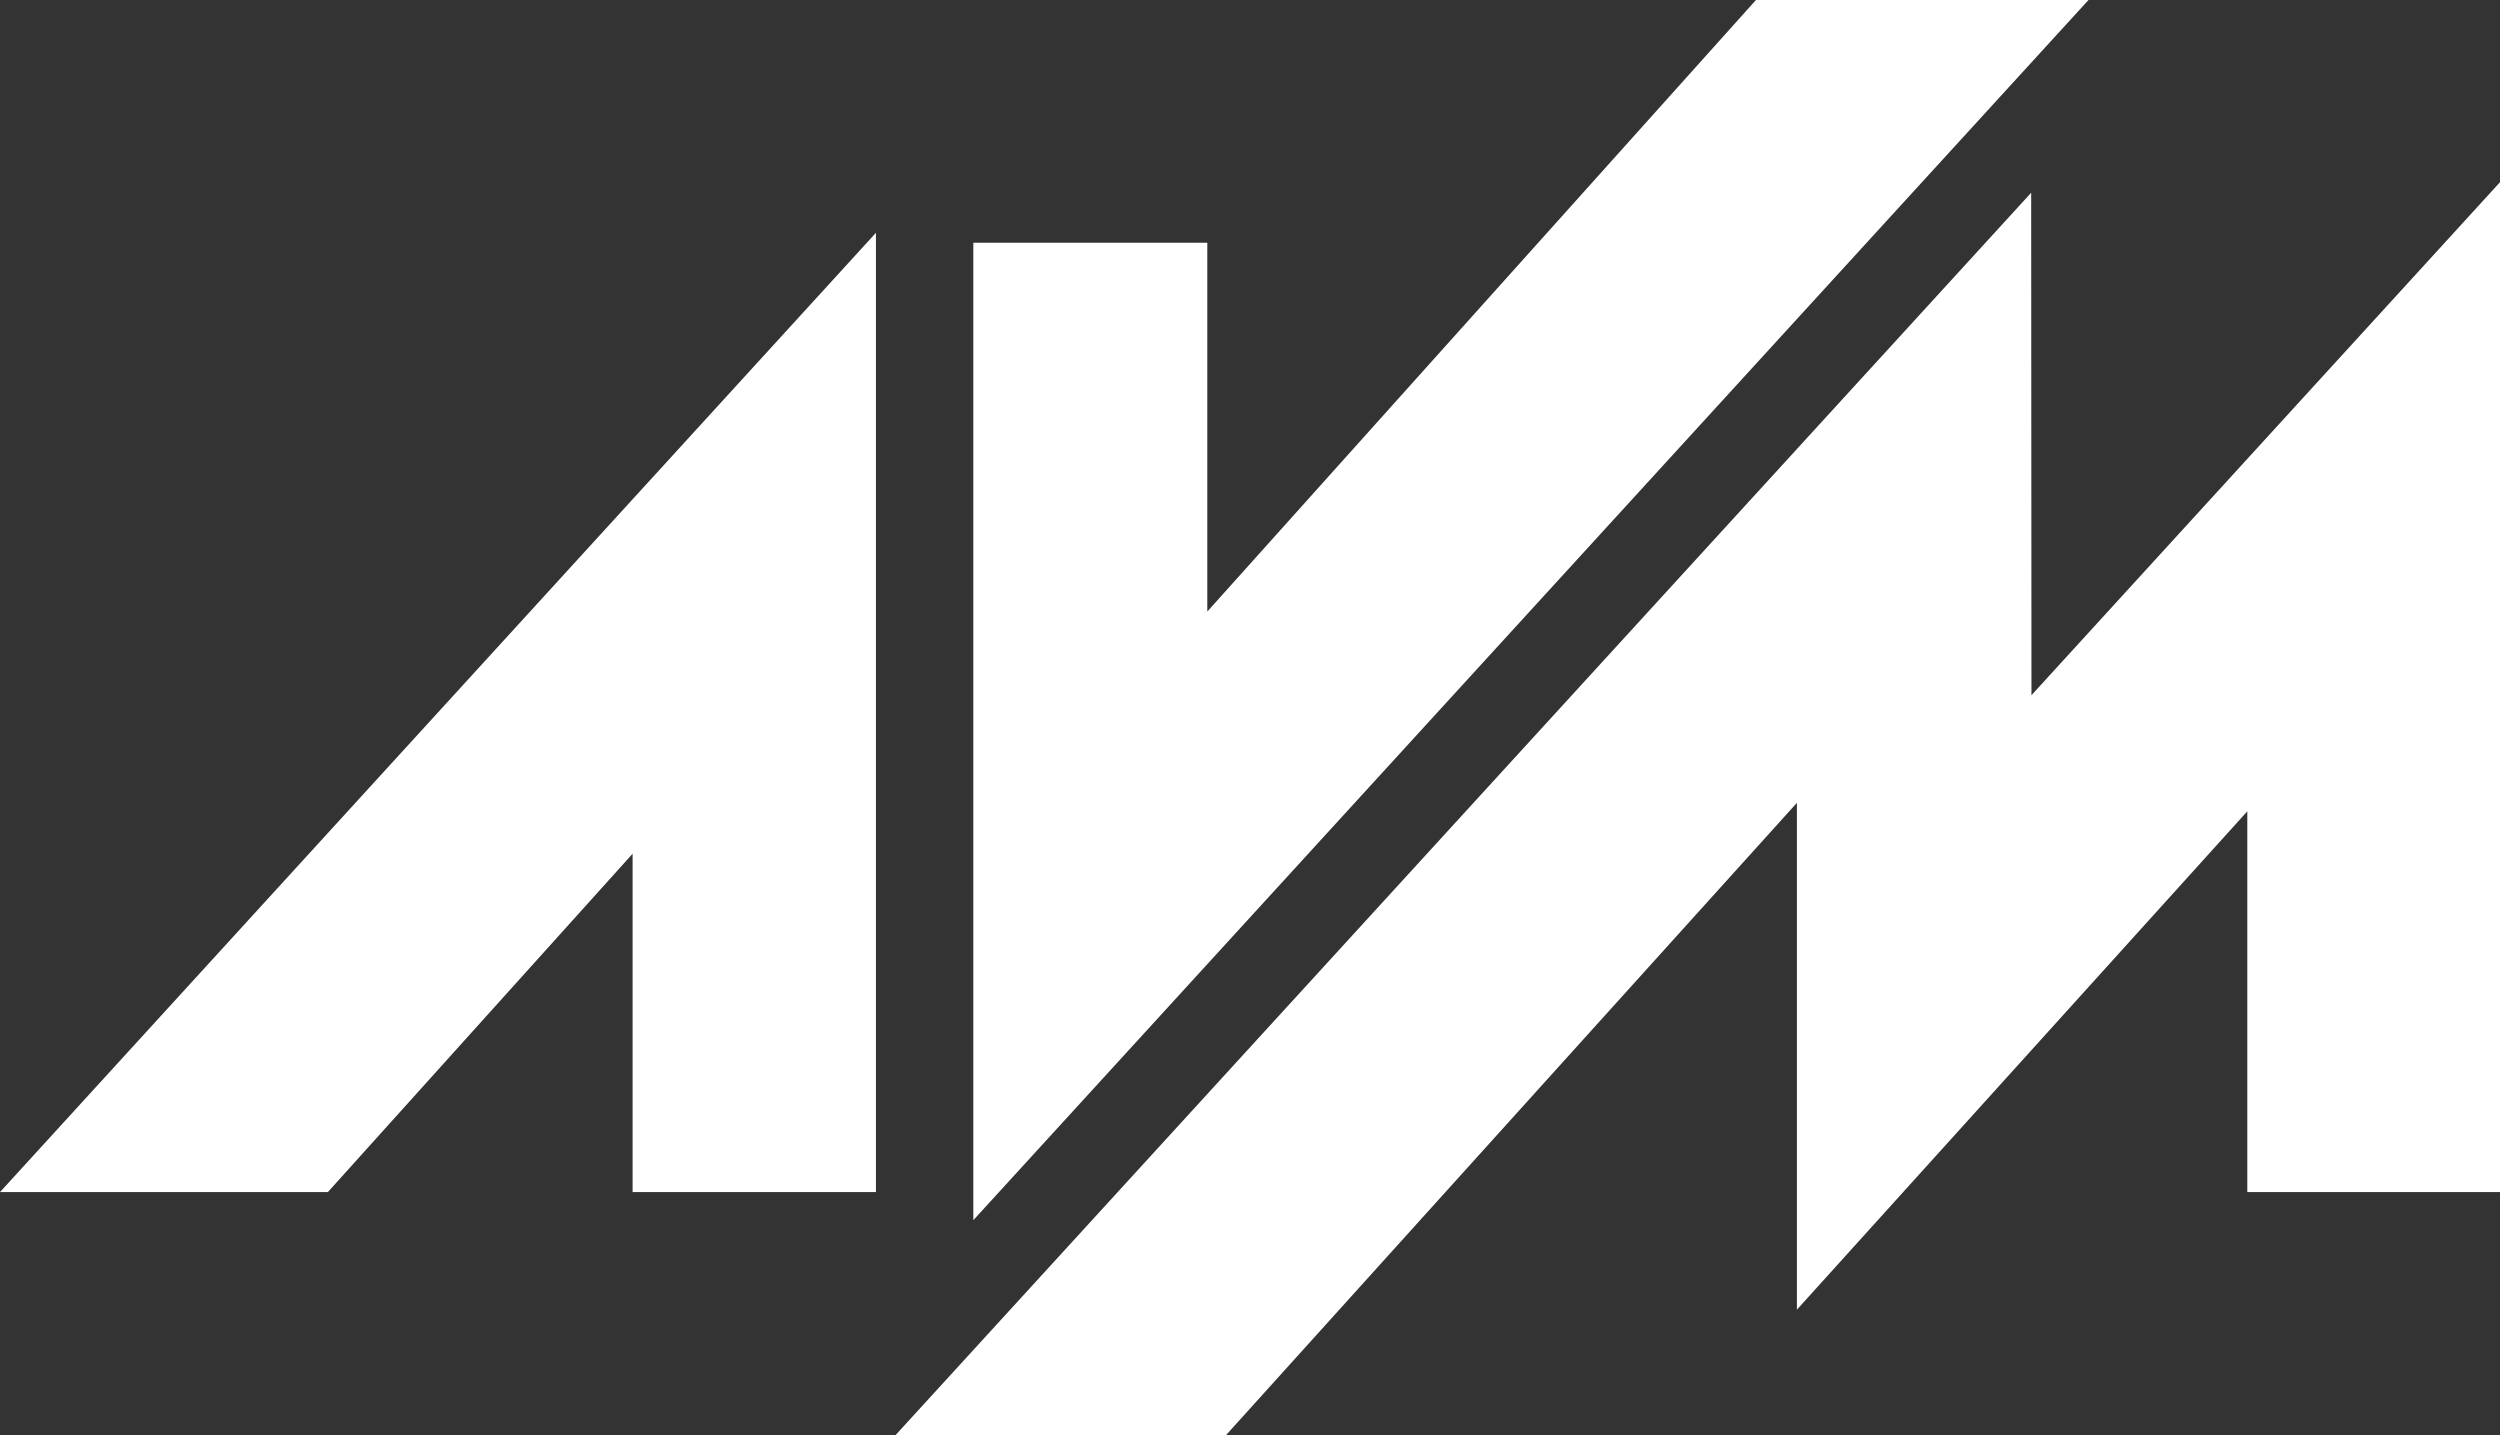
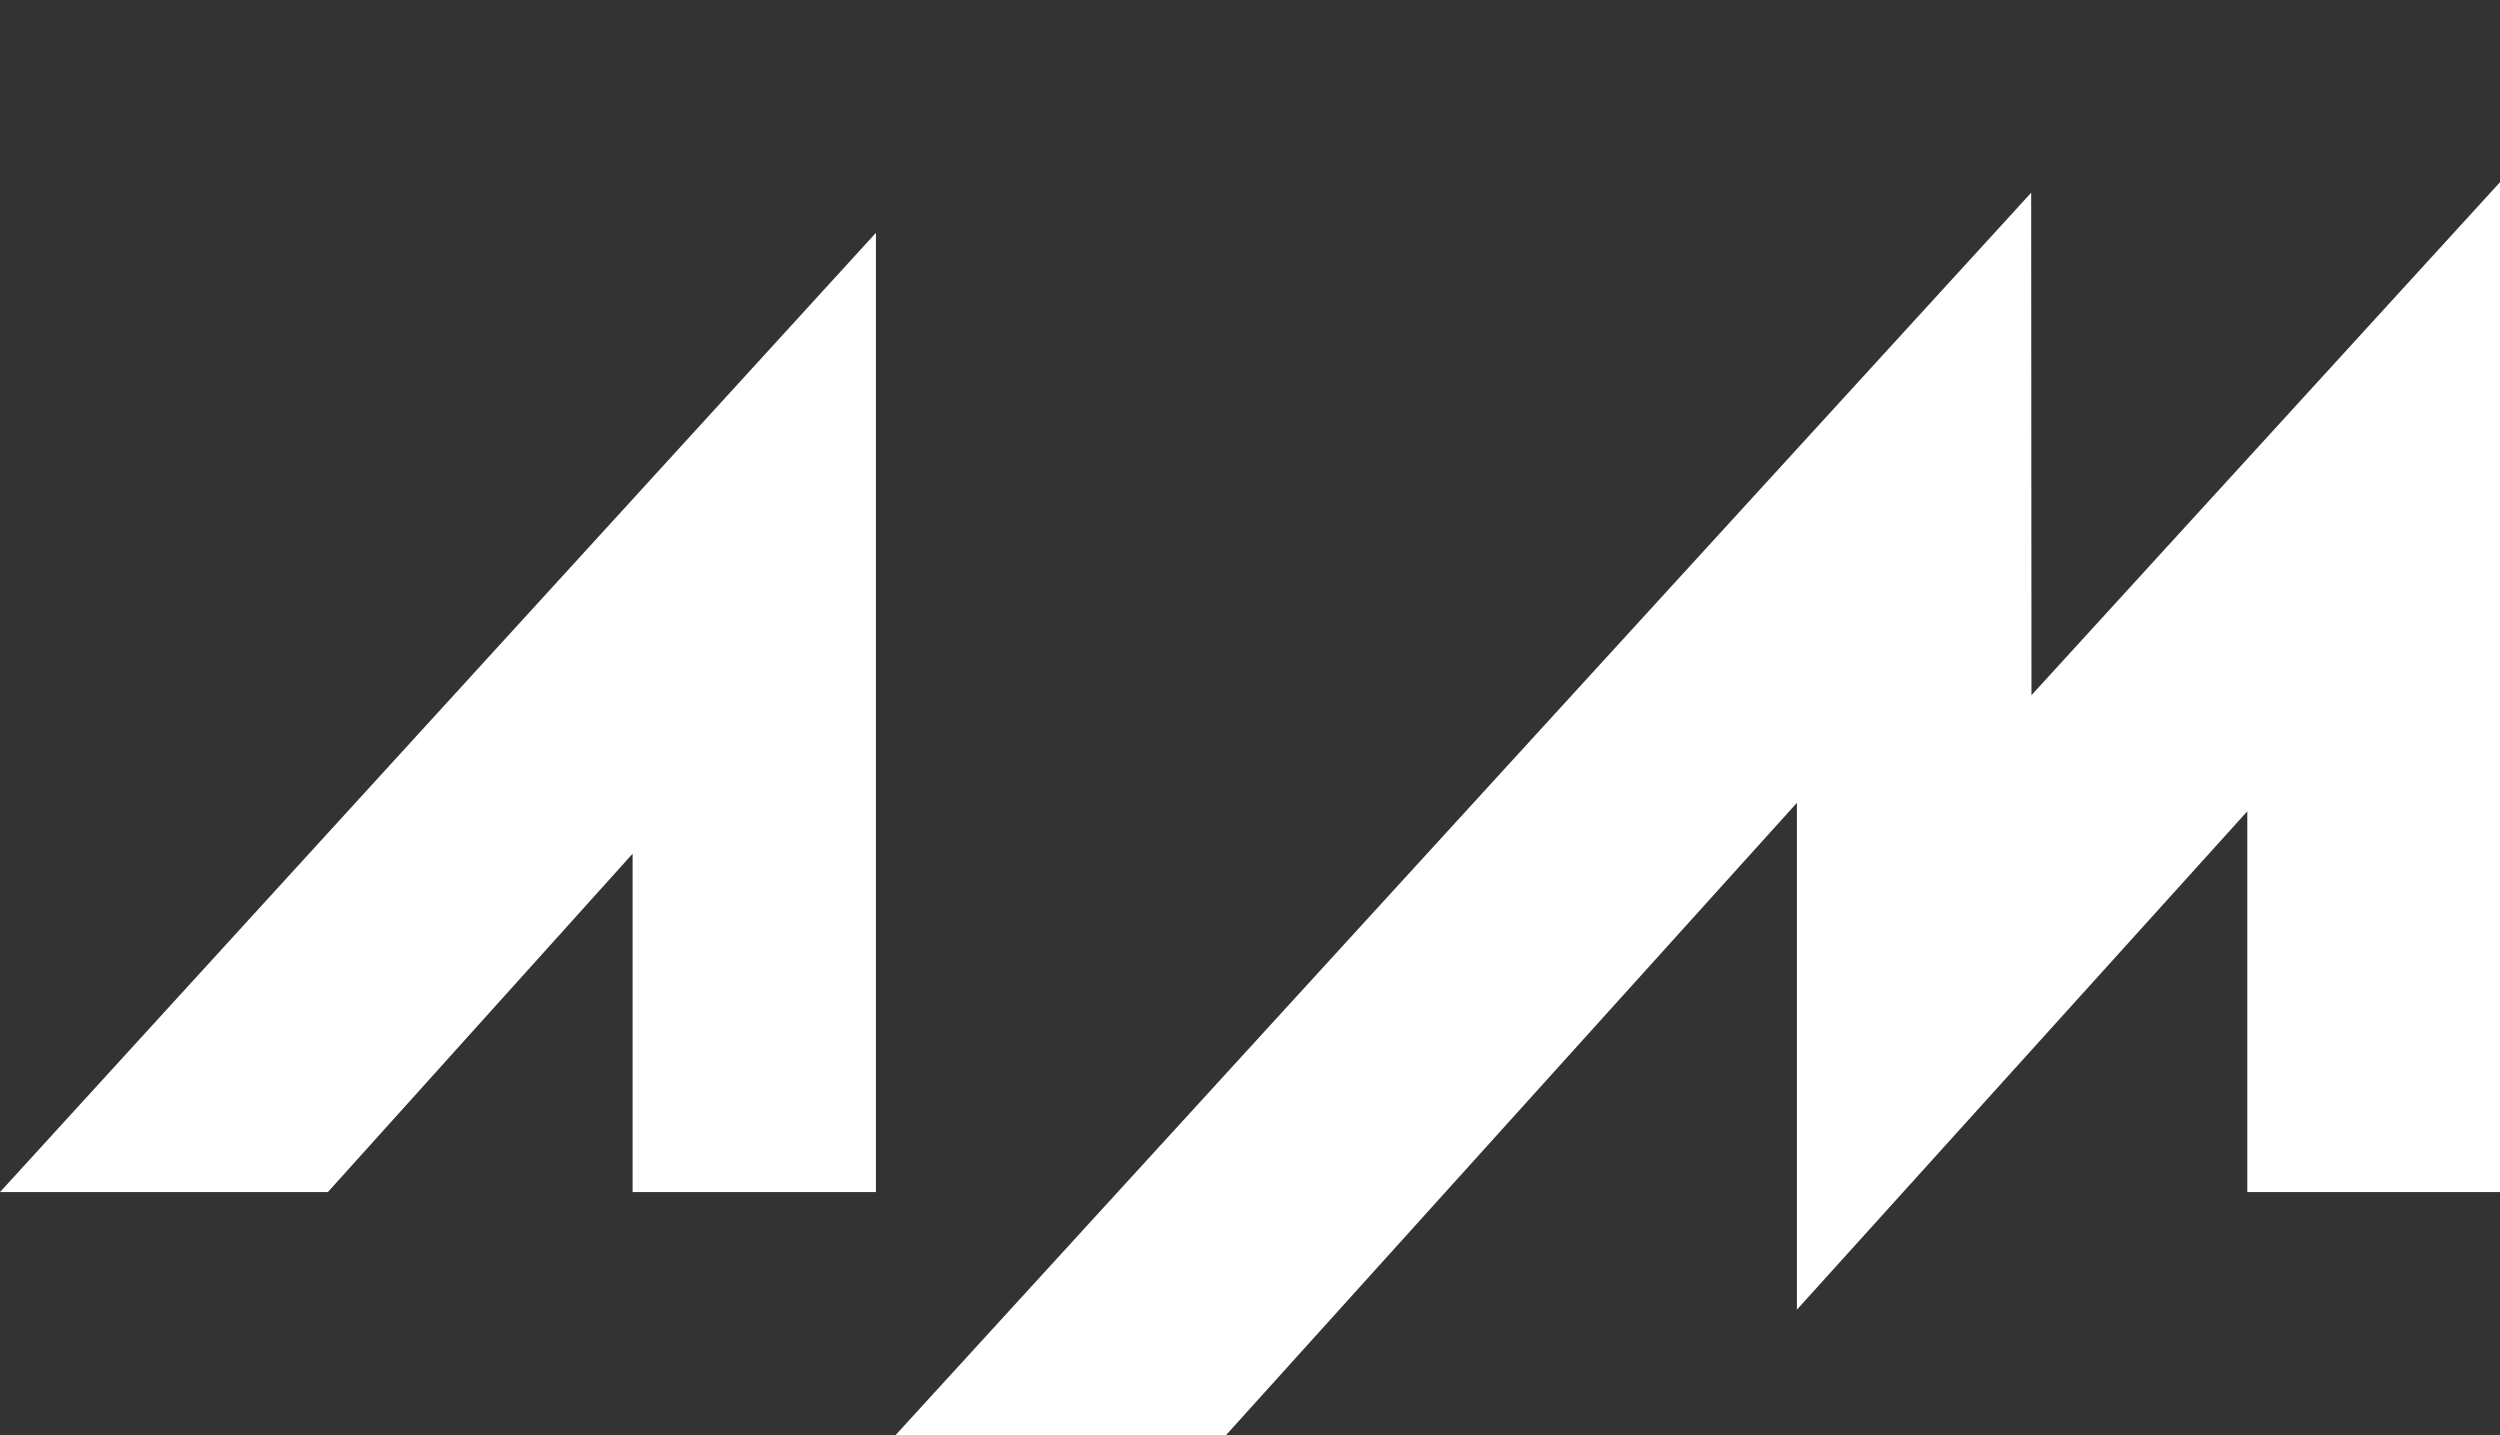
<svg xmlns="http://www.w3.org/2000/svg" id="allsee" viewBox="0 0 85.48 49.07">
  <rect x="0" y="0" width="85.48" height="49.07" fill="#333333" stroke="none" />
  <defs>
    <style>
      .cls-1 {
        fill: #fff;
      }
    </style>
  </defs>
  <polygon class="cls-1" points="0 40.76 11.21 40.76 21.63 29.19 21.63 40.76 29.95 40.76 29.95 7.96 0 40.76" />
-   <polygon class="cls-1" points="41.28 20.91 41.28 8.3 33.28 8.3 33.28 41.72 71.41 0 60.04 0 41.28 20.91" />
  <polygon class="cls-1" points="69.46 23.77 69.45 6.59 30.62 49.07 41.92 49.07 61.44 27.45 61.44 44.78 76.84 27.74 76.84 40.76 85.48 40.76 85.48 6.23 69.46 23.77" />
</svg>